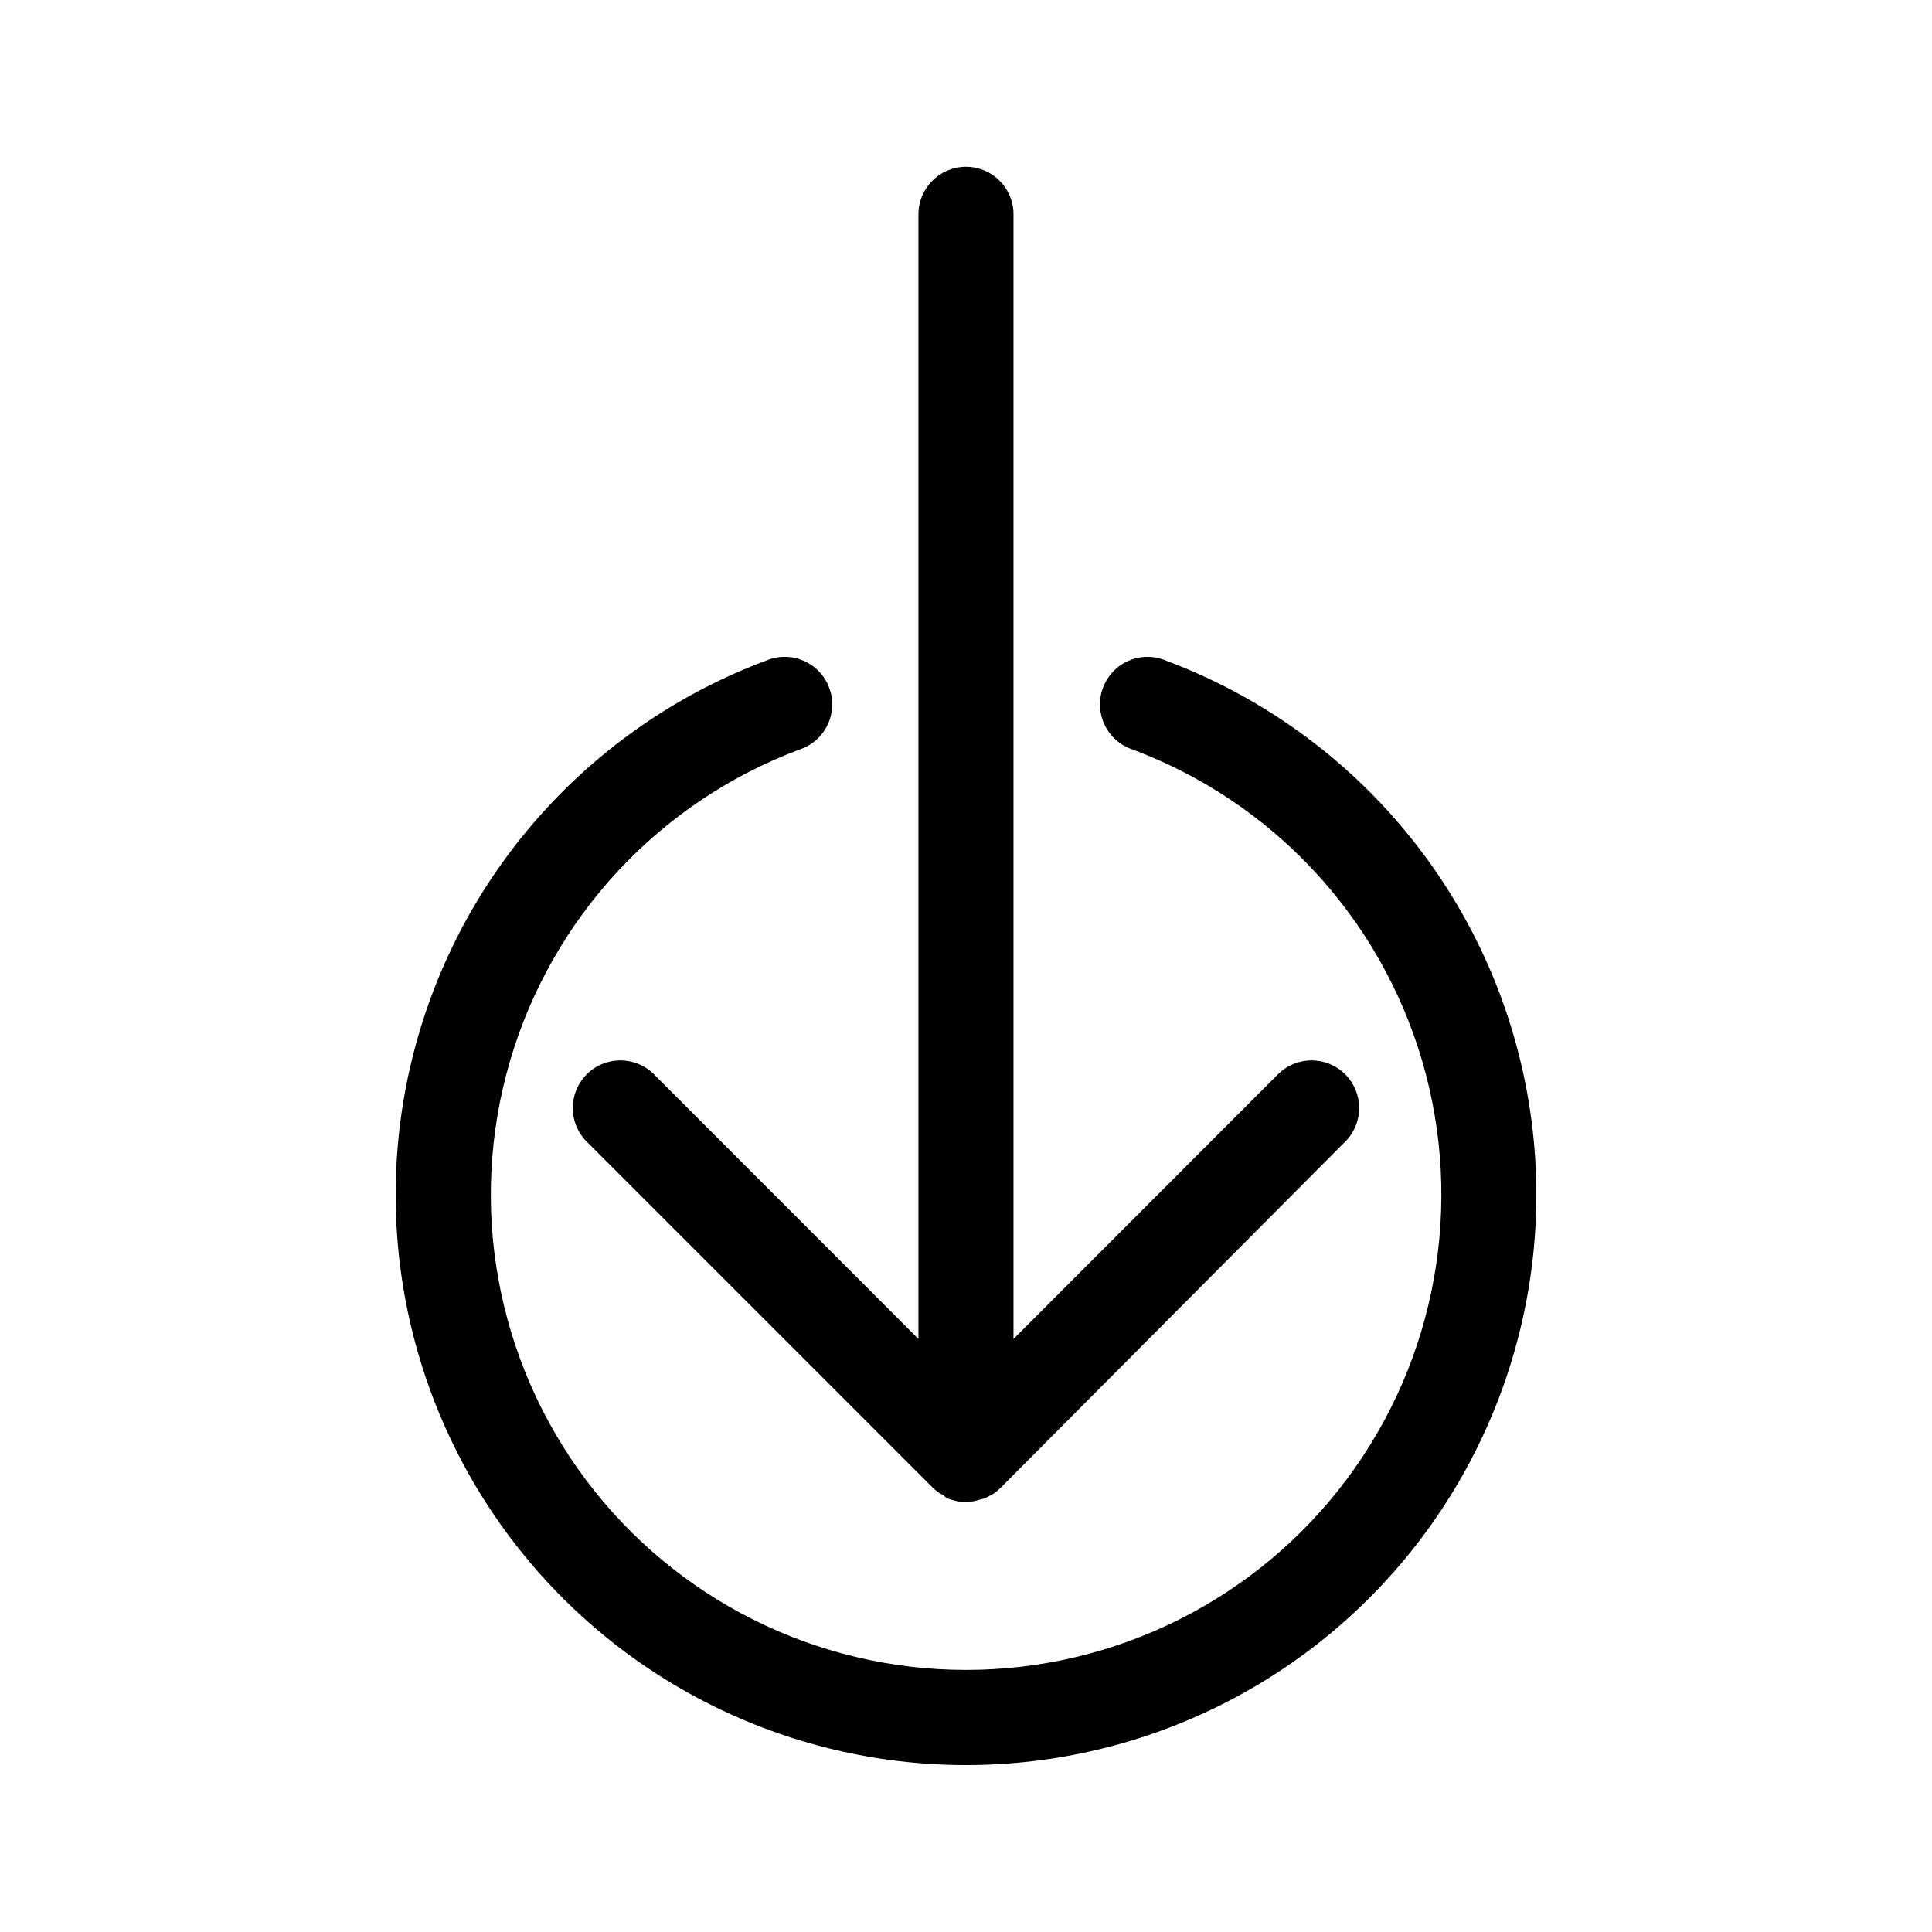
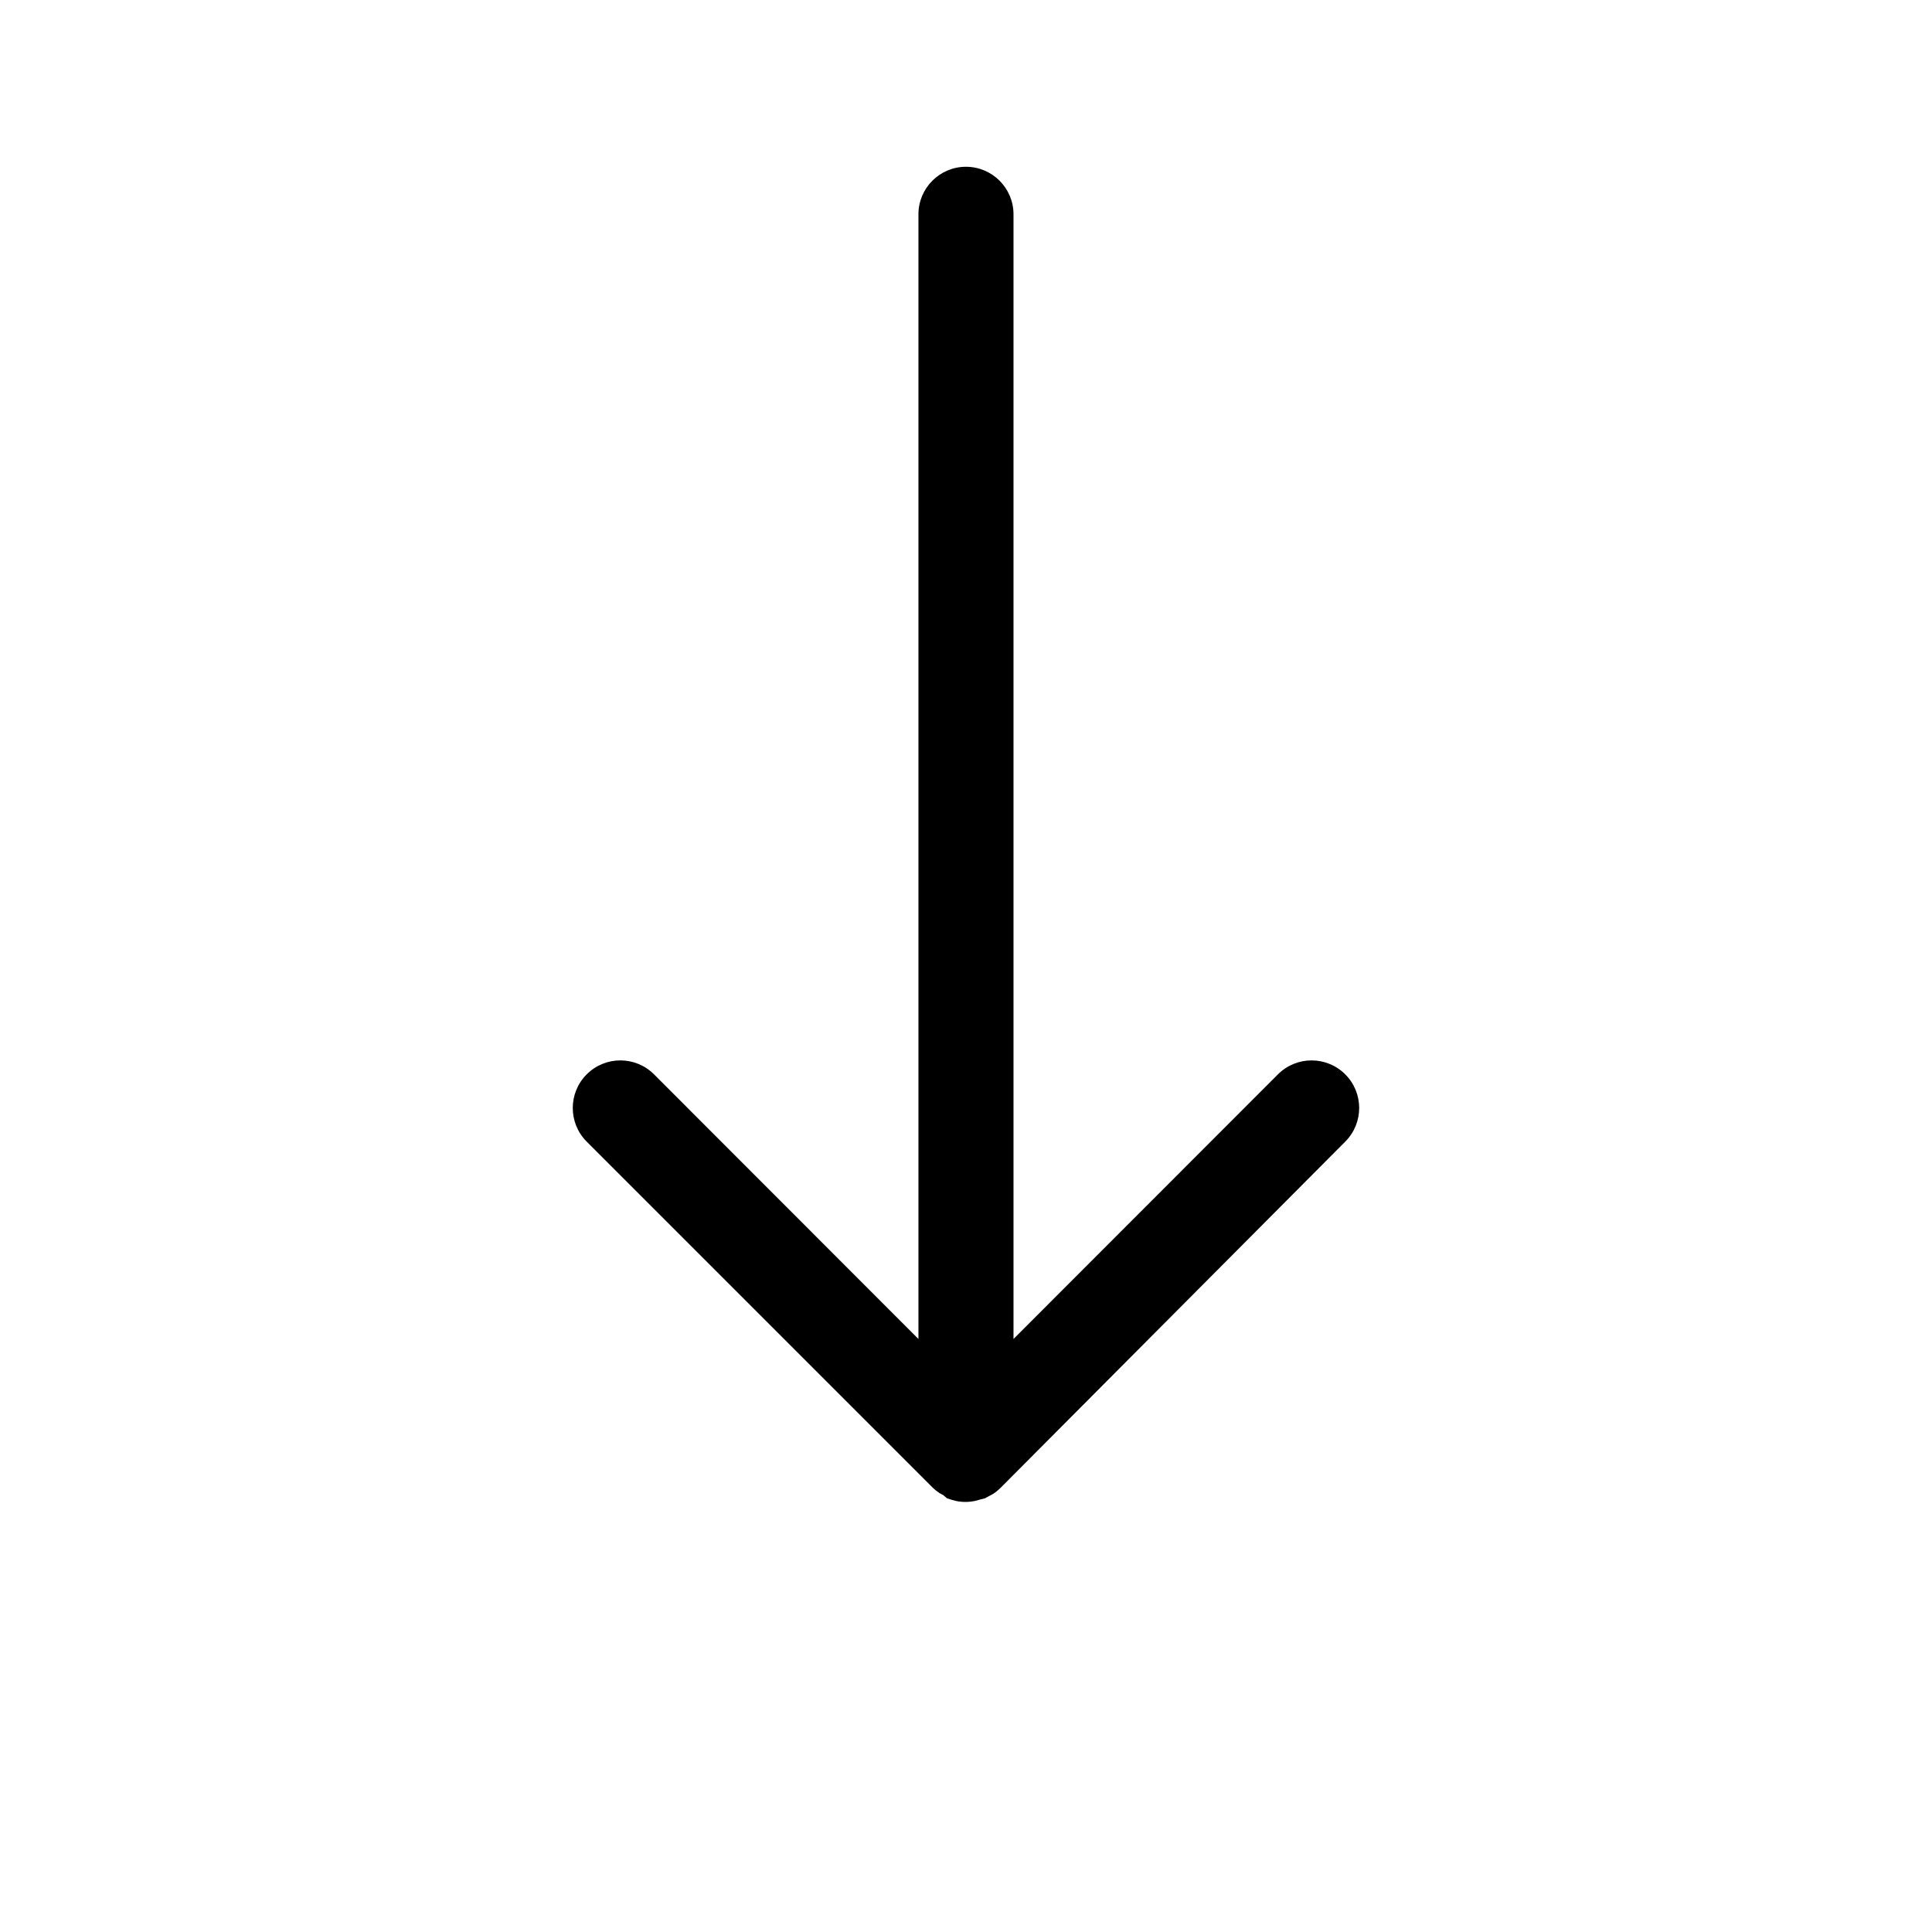
<svg xmlns="http://www.w3.org/2000/svg" fill="#000000" width="800px" height="800px" version="1.1" viewBox="144 144 512 512">
  <g>
    <path d="m317.32 428.71c-4.926-4.926-12.91-4.926-17.836 0-4.926 4.926-4.926 12.91 0 17.836l91.594 91.594c0.586 0.582 1.227 1.102 1.914 1.559l0.957 0.504 1.008 0.859 1.258 0.402 1.109 0.301c1.66 0.348 3.375 0.348 5.039 0l1.109-0.301 1.559-0.402 1.211-0.656 0.957-0.504c0.688-0.457 1.328-0.98 1.914-1.562l91.391-91.793c4.926-4.926 4.926-12.91 0-17.836-4.926-4.926-12.91-4.926-17.836 0l-70.078 70.133v-298.05c0-6.957-5.641-12.598-12.594-12.598-6.957 0-12.598 5.641-12.598 12.598v298.05z" />
-     <path d="m452.95 319.04c-3.16-1.316-6.719-1.293-9.859 0.066-3.137 1.363-5.59 3.941-6.789 7.148-1.199 3.203-1.039 6.758 0.438 9.848 1.477 3.086 4.144 5.438 7.394 6.516 37.16 13.895 65.602 44.484 76.762 82.555 11.156 38.074 3.723 79.176-20.059 110.93-23.785 31.754-61.141 50.445-100.81 50.445-39.672 0-77.027-18.691-100.81-50.445-23.785-31.754-31.219-72.855-20.059-110.93 11.156-38.07 39.598-68.66 76.758-82.555 3.25-1.078 5.918-3.43 7.394-6.516 1.48-3.09 1.637-6.644 0.438-9.848-1.199-3.207-3.648-5.785-6.789-7.148-3.141-1.359-6.699-1.383-9.859-0.066-44.598 16.664-78.738 53.371-92.137 99.059-13.395 45.688-4.481 95.016 24.059 133.12 28.539 38.109 73.367 60.543 120.98 60.543 47.609 0 92.438-22.434 120.98-60.543 28.539-38.109 37.453-87.438 24.059-133.12-13.395-45.688-47.535-82.395-92.137-99.059z" />
  </g>
</svg>